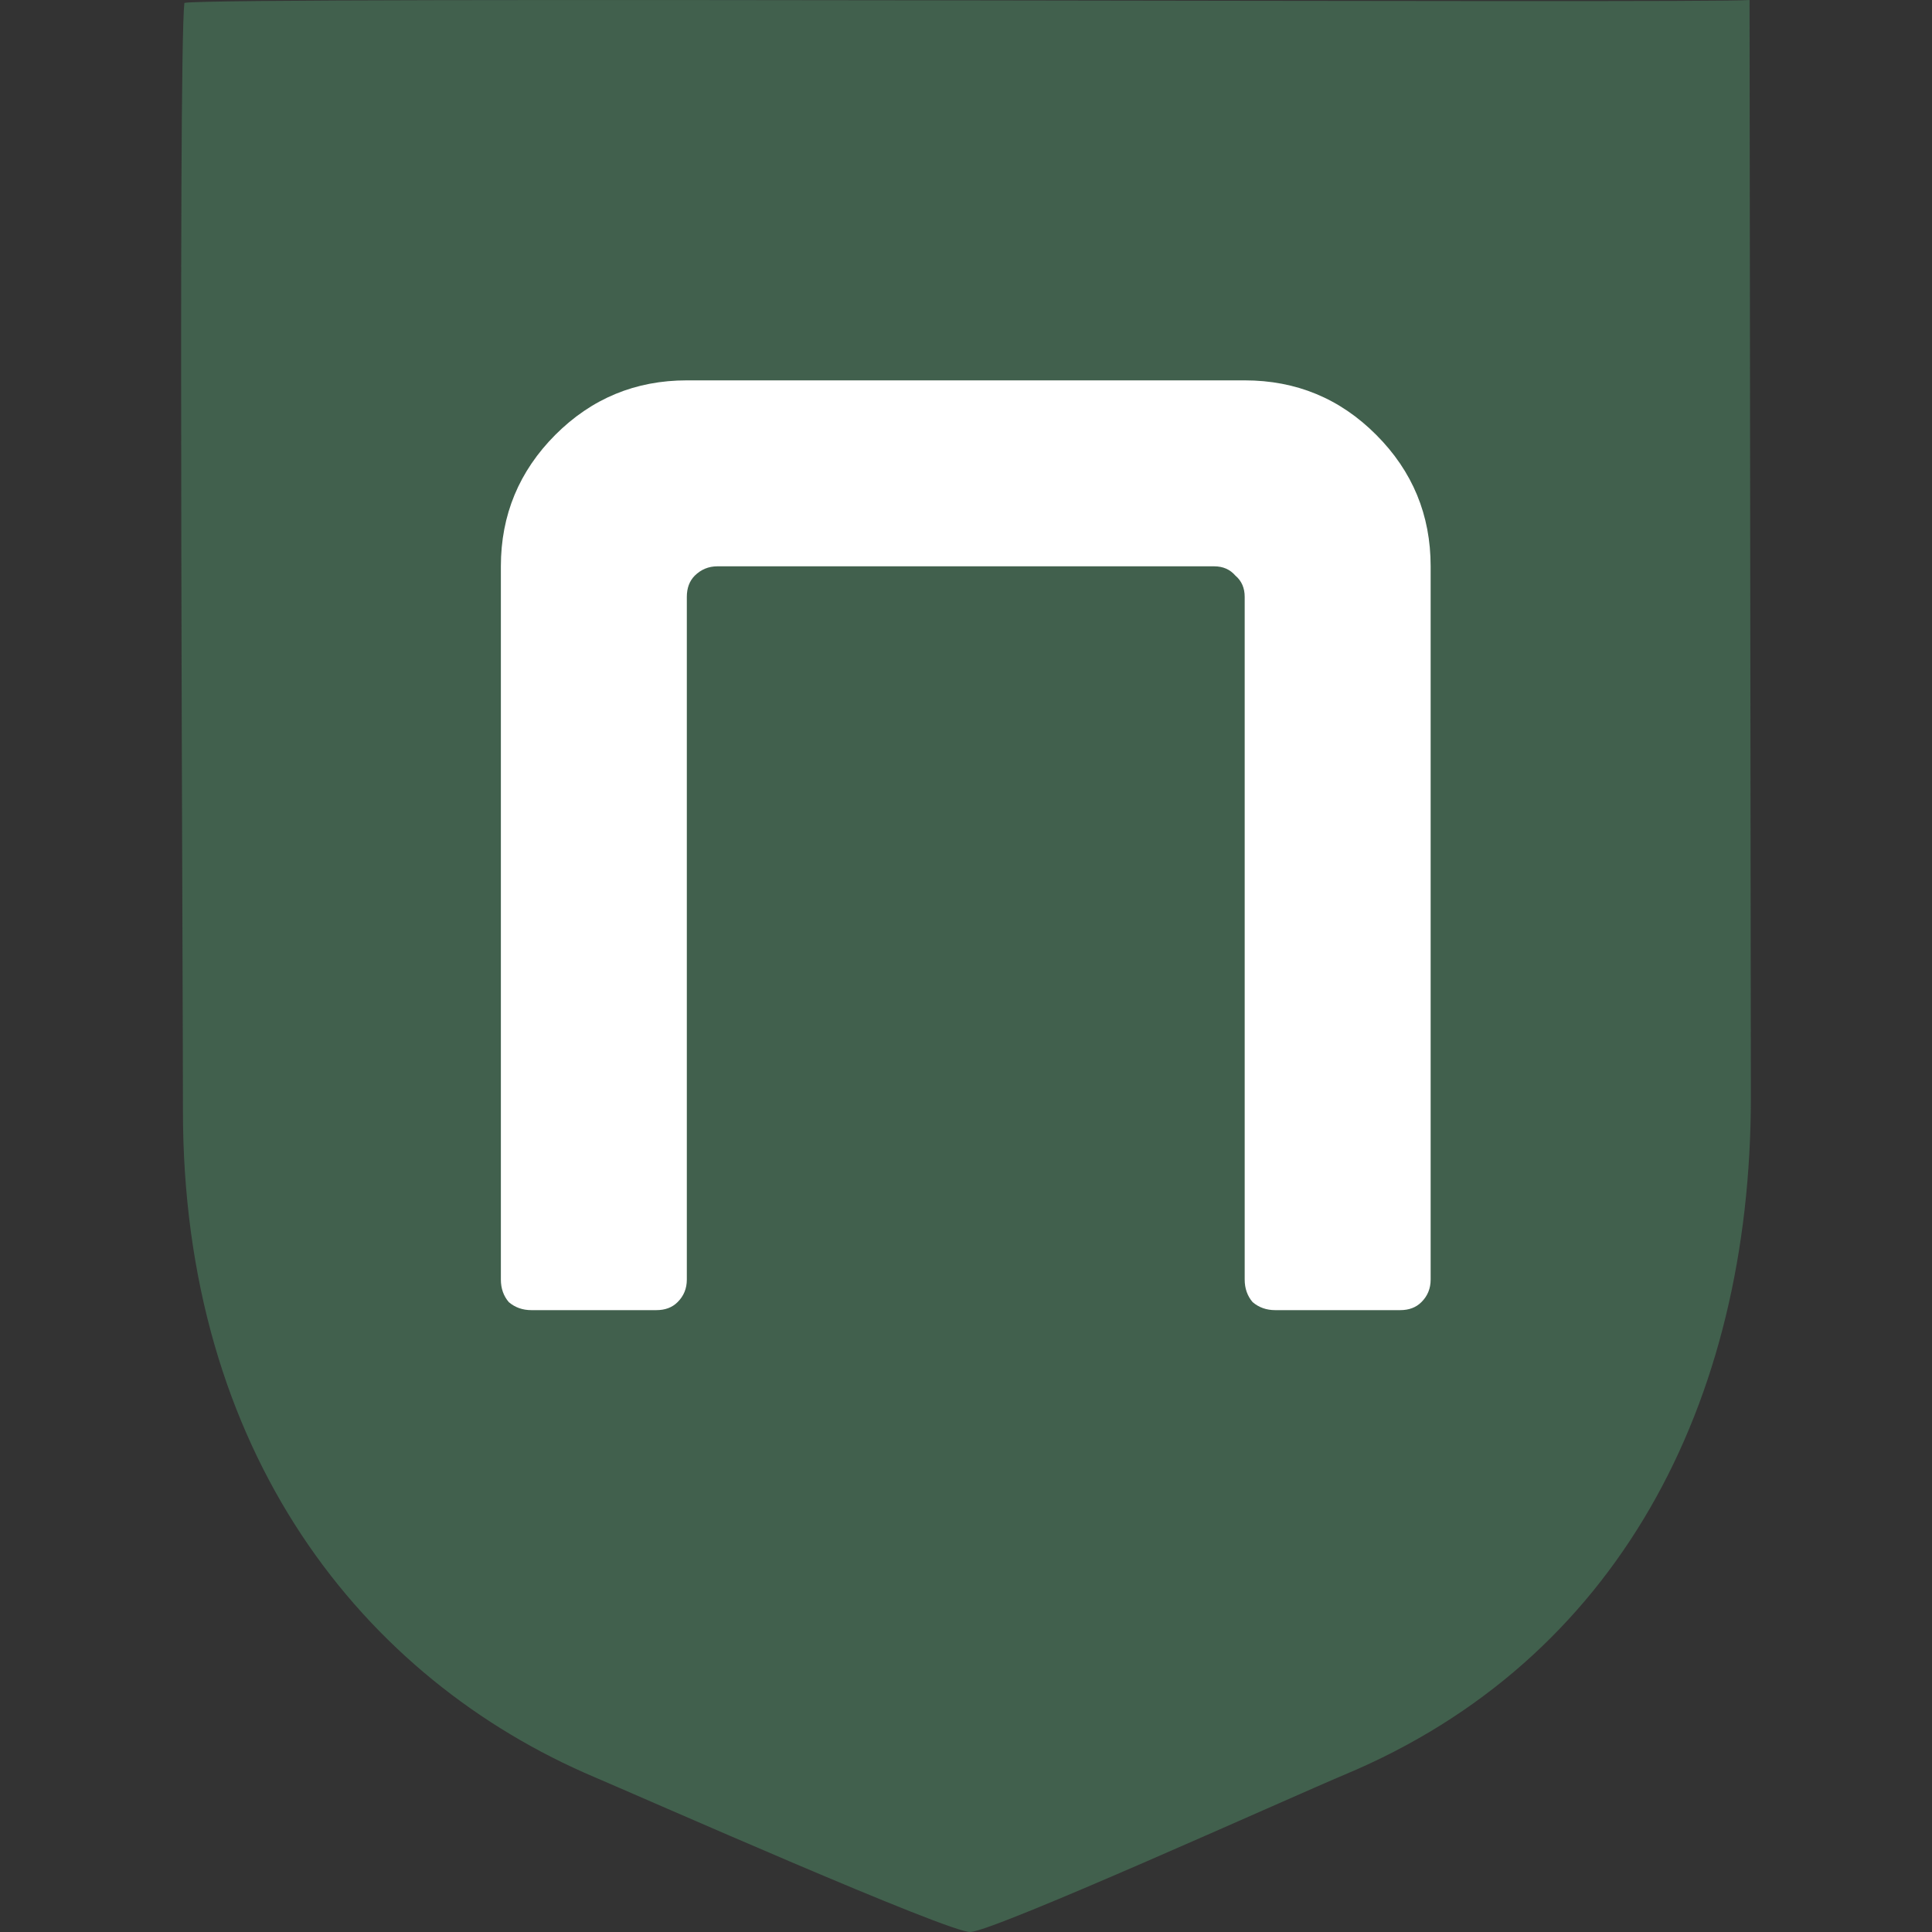
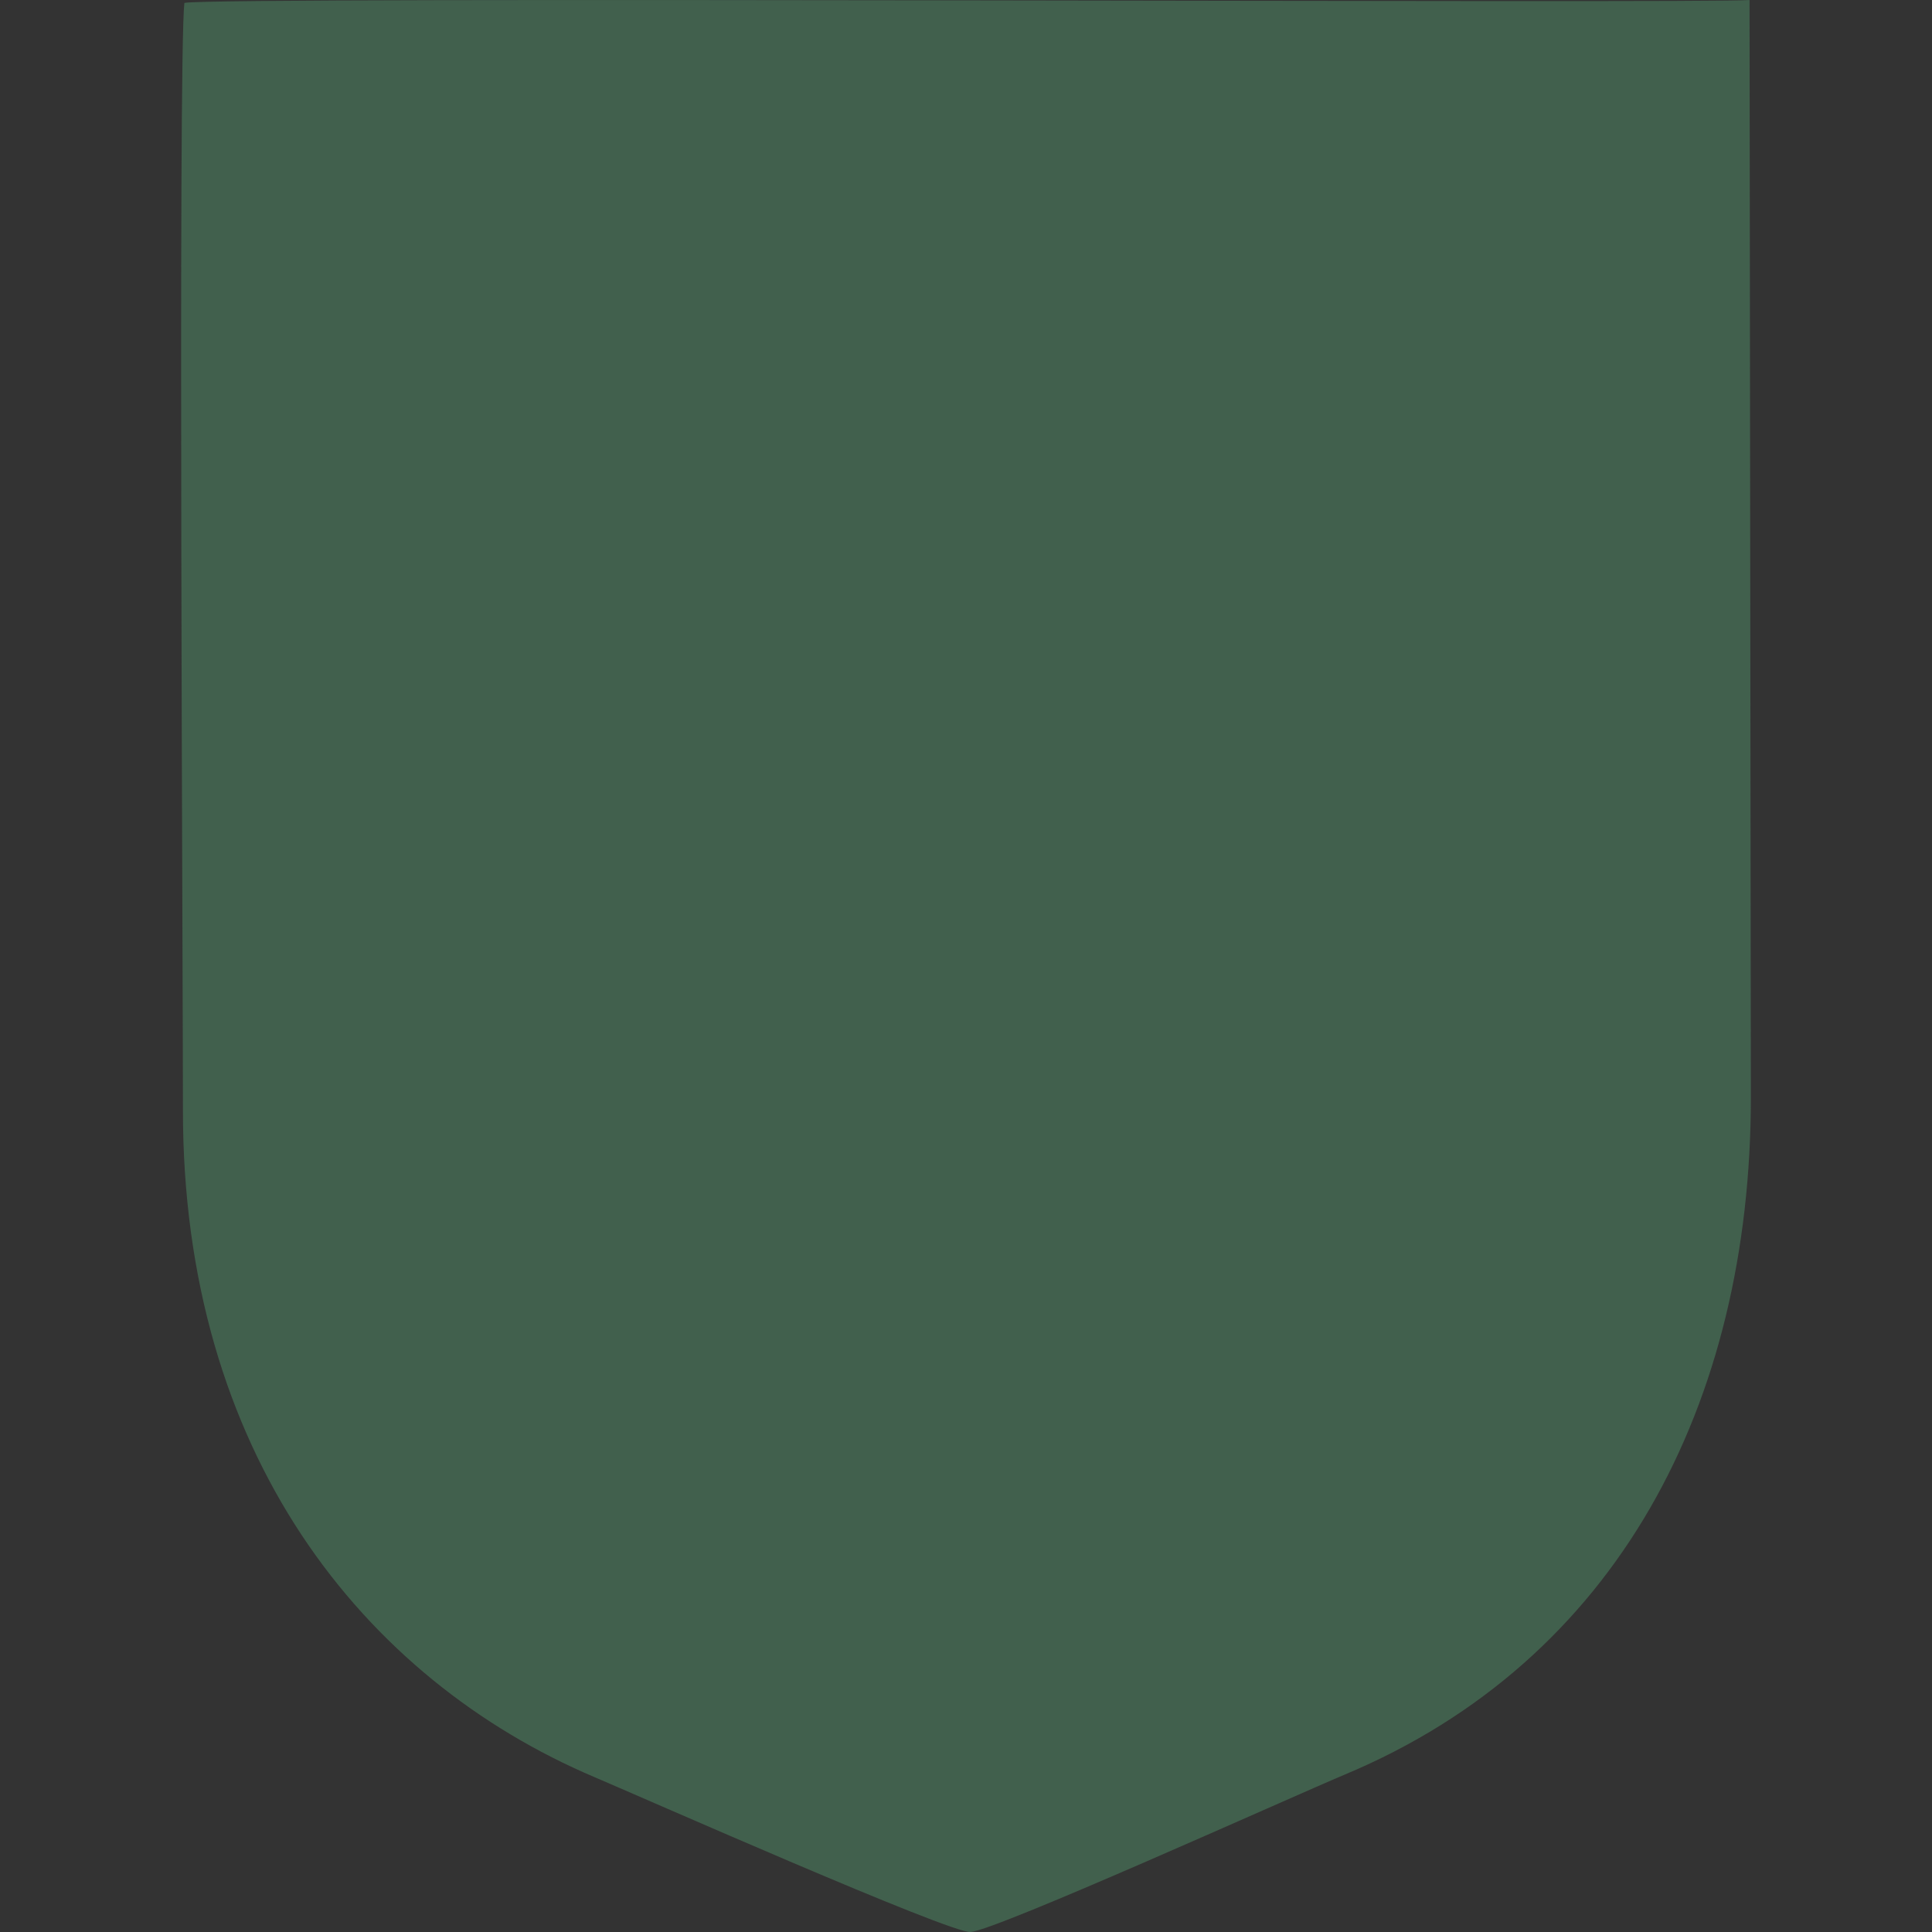
<svg xmlns="http://www.w3.org/2000/svg" width="16" height="16" viewBox="0 0 16 16" fill="none">
  <rect x="0" y="0" width="16" height="16" fill="#333333" stroke="none" />
  <path d="M1.515 9.184C1.517 8.469 1.473 0.476 1.527 0.024C1.778 -0.031 14.203 0.031 14.489 0L14.5 9.085C14.5 11.63 13.392 13.751 11.14 14.695C10.685 14.886 8.266 15.98 8.038 16C7.872 16.014 5.318 14.885 4.927 14.719C3.004 13.904 1.51 12.028 1.515 9.184Z" fill="#41604D" />
-   <path d="M4.148 4.69C4.148 4.265 4.299 3.902 4.599 3.601C4.9 3.3 5.263 3.15 5.688 3.15H10.308C10.734 3.15 11.097 3.3 11.397 3.601C11.698 3.902 11.848 4.265 11.848 4.69V10.597C11.848 10.67 11.823 10.733 11.771 10.784C11.727 10.828 11.669 10.85 11.595 10.85H10.561C10.488 10.85 10.426 10.828 10.374 10.784C10.33 10.733 10.308 10.67 10.308 10.597V4.943C10.308 4.87 10.283 4.811 10.231 4.767C10.187 4.716 10.129 4.69 10.055 4.69H5.941C5.868 4.69 5.806 4.716 5.754 4.767C5.71 4.811 5.688 4.87 5.688 4.943V10.597C5.688 10.67 5.663 10.733 5.611 10.784C5.567 10.828 5.509 10.85 5.435 10.85H4.401C4.328 10.85 4.266 10.828 4.214 10.784C4.17 10.733 4.148 10.67 4.148 10.597V4.69Z" fill="white" />
</svg>